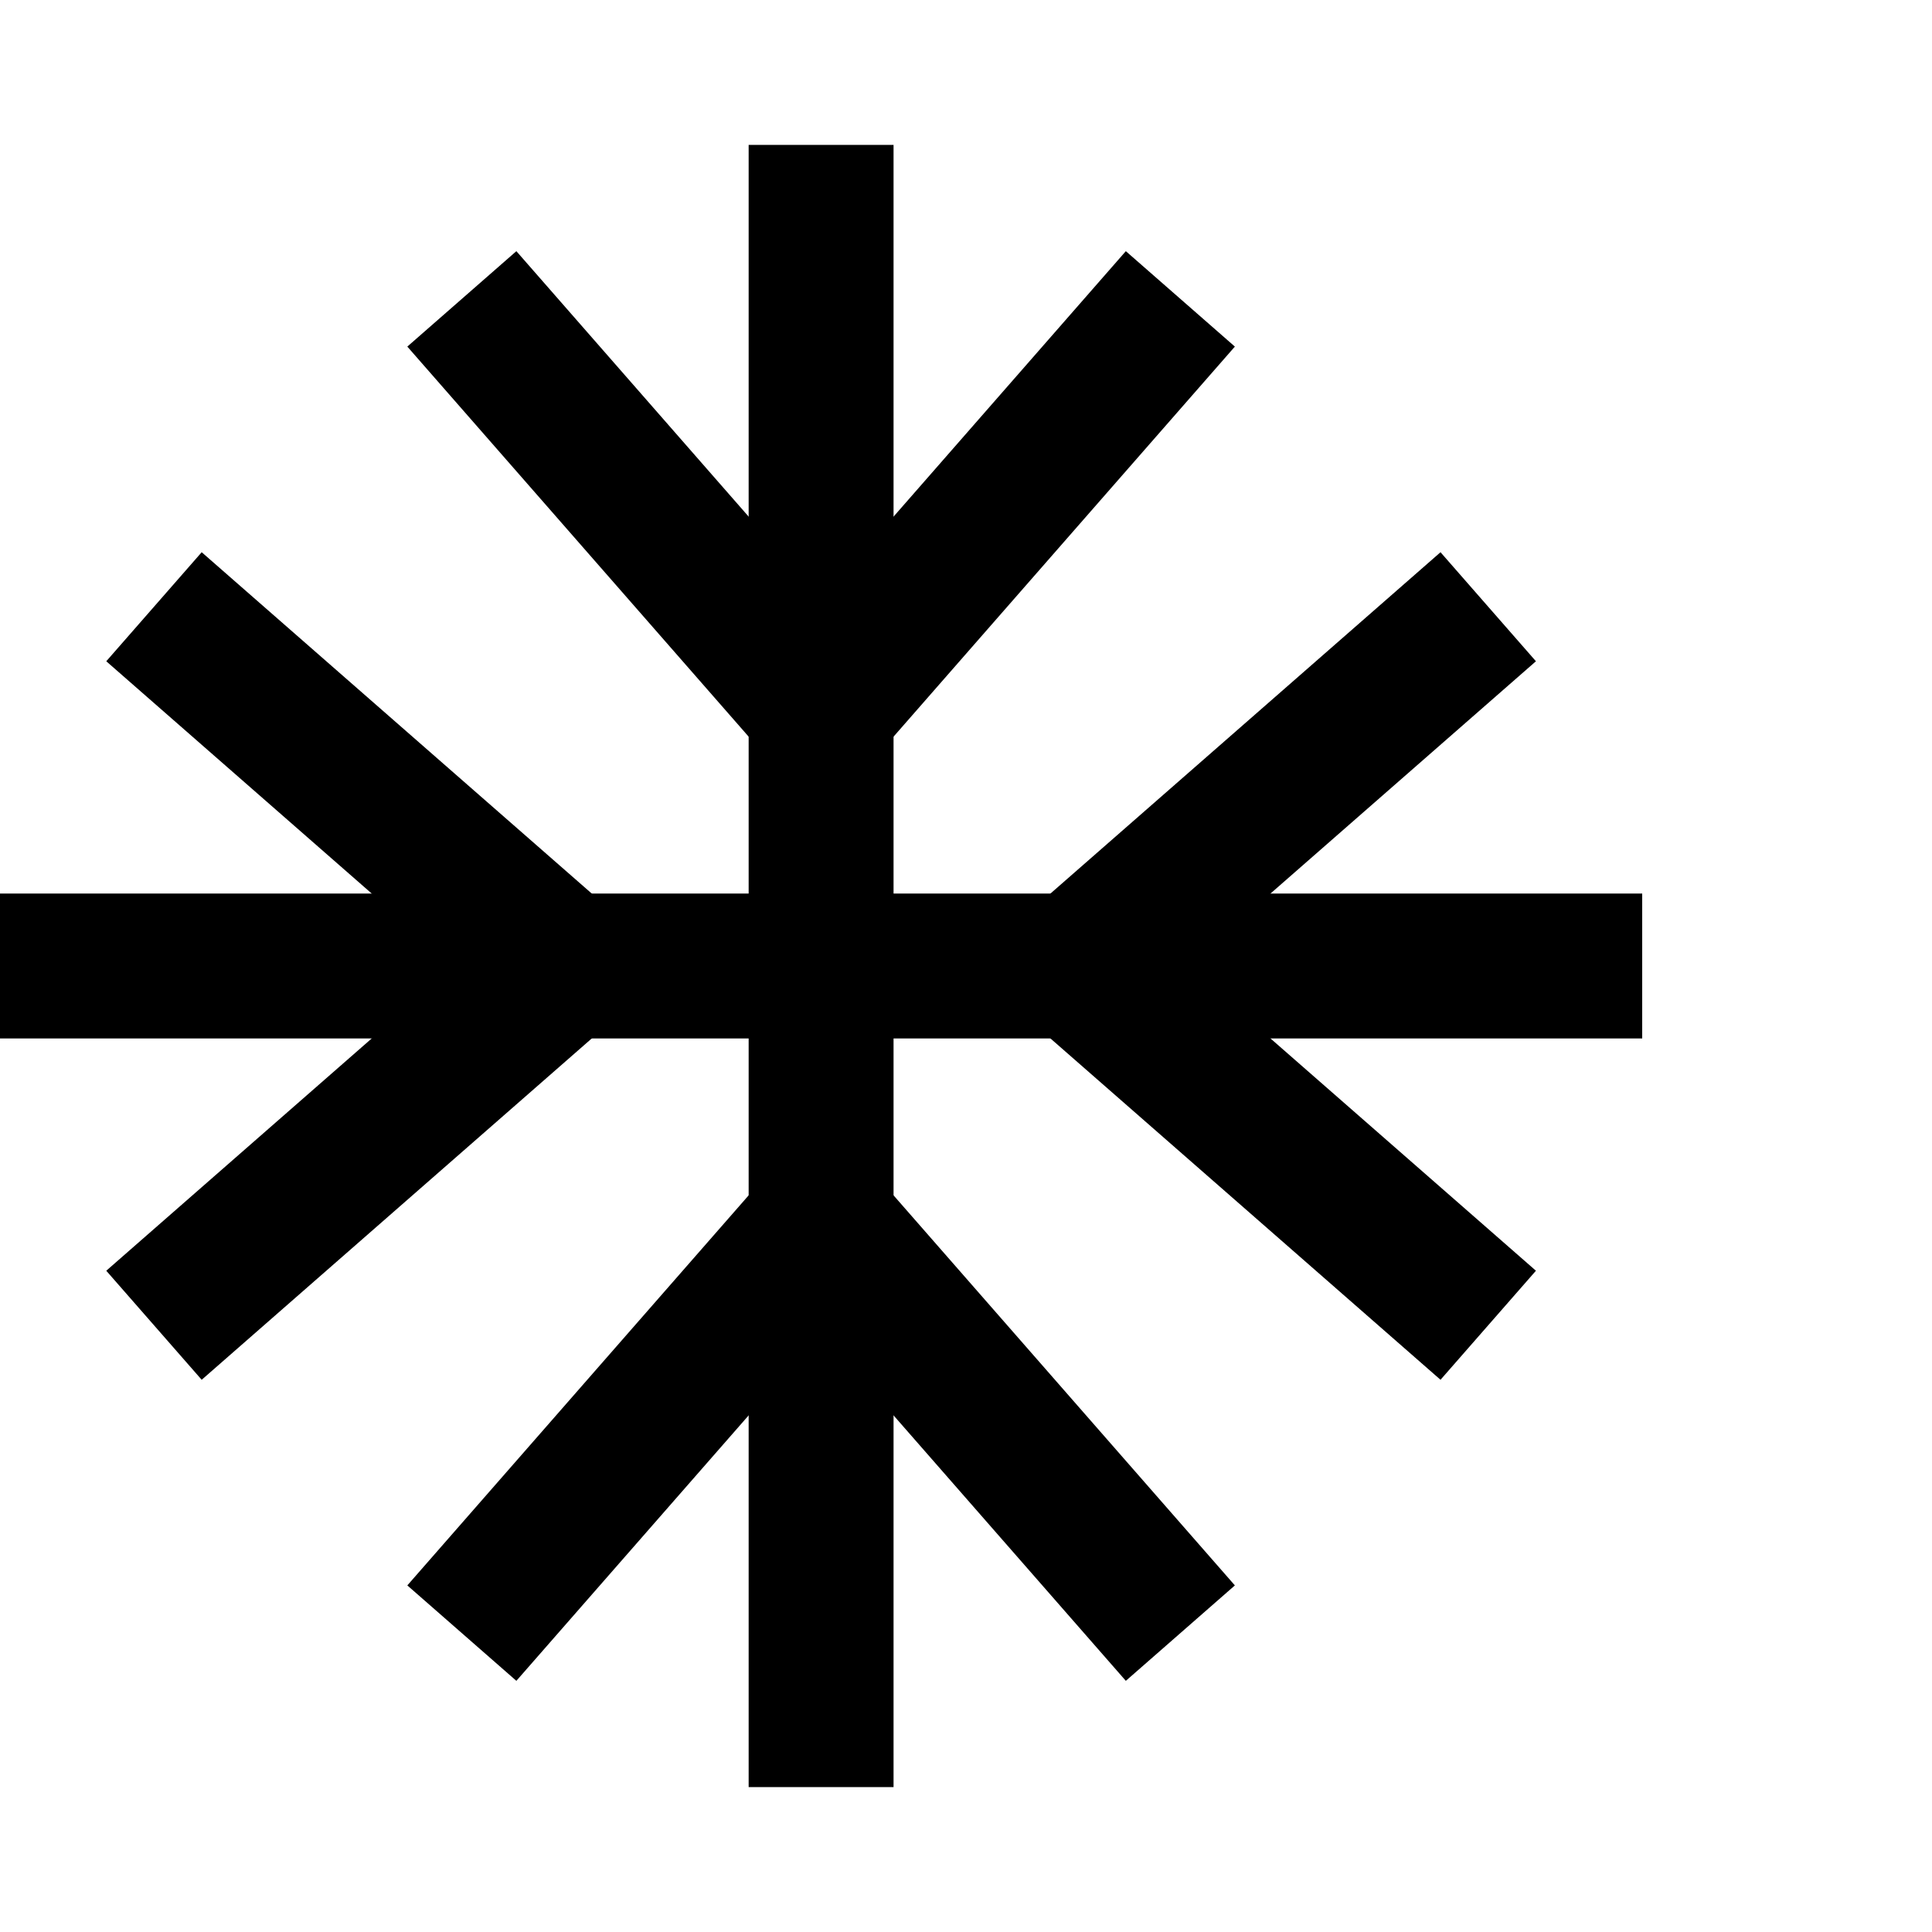
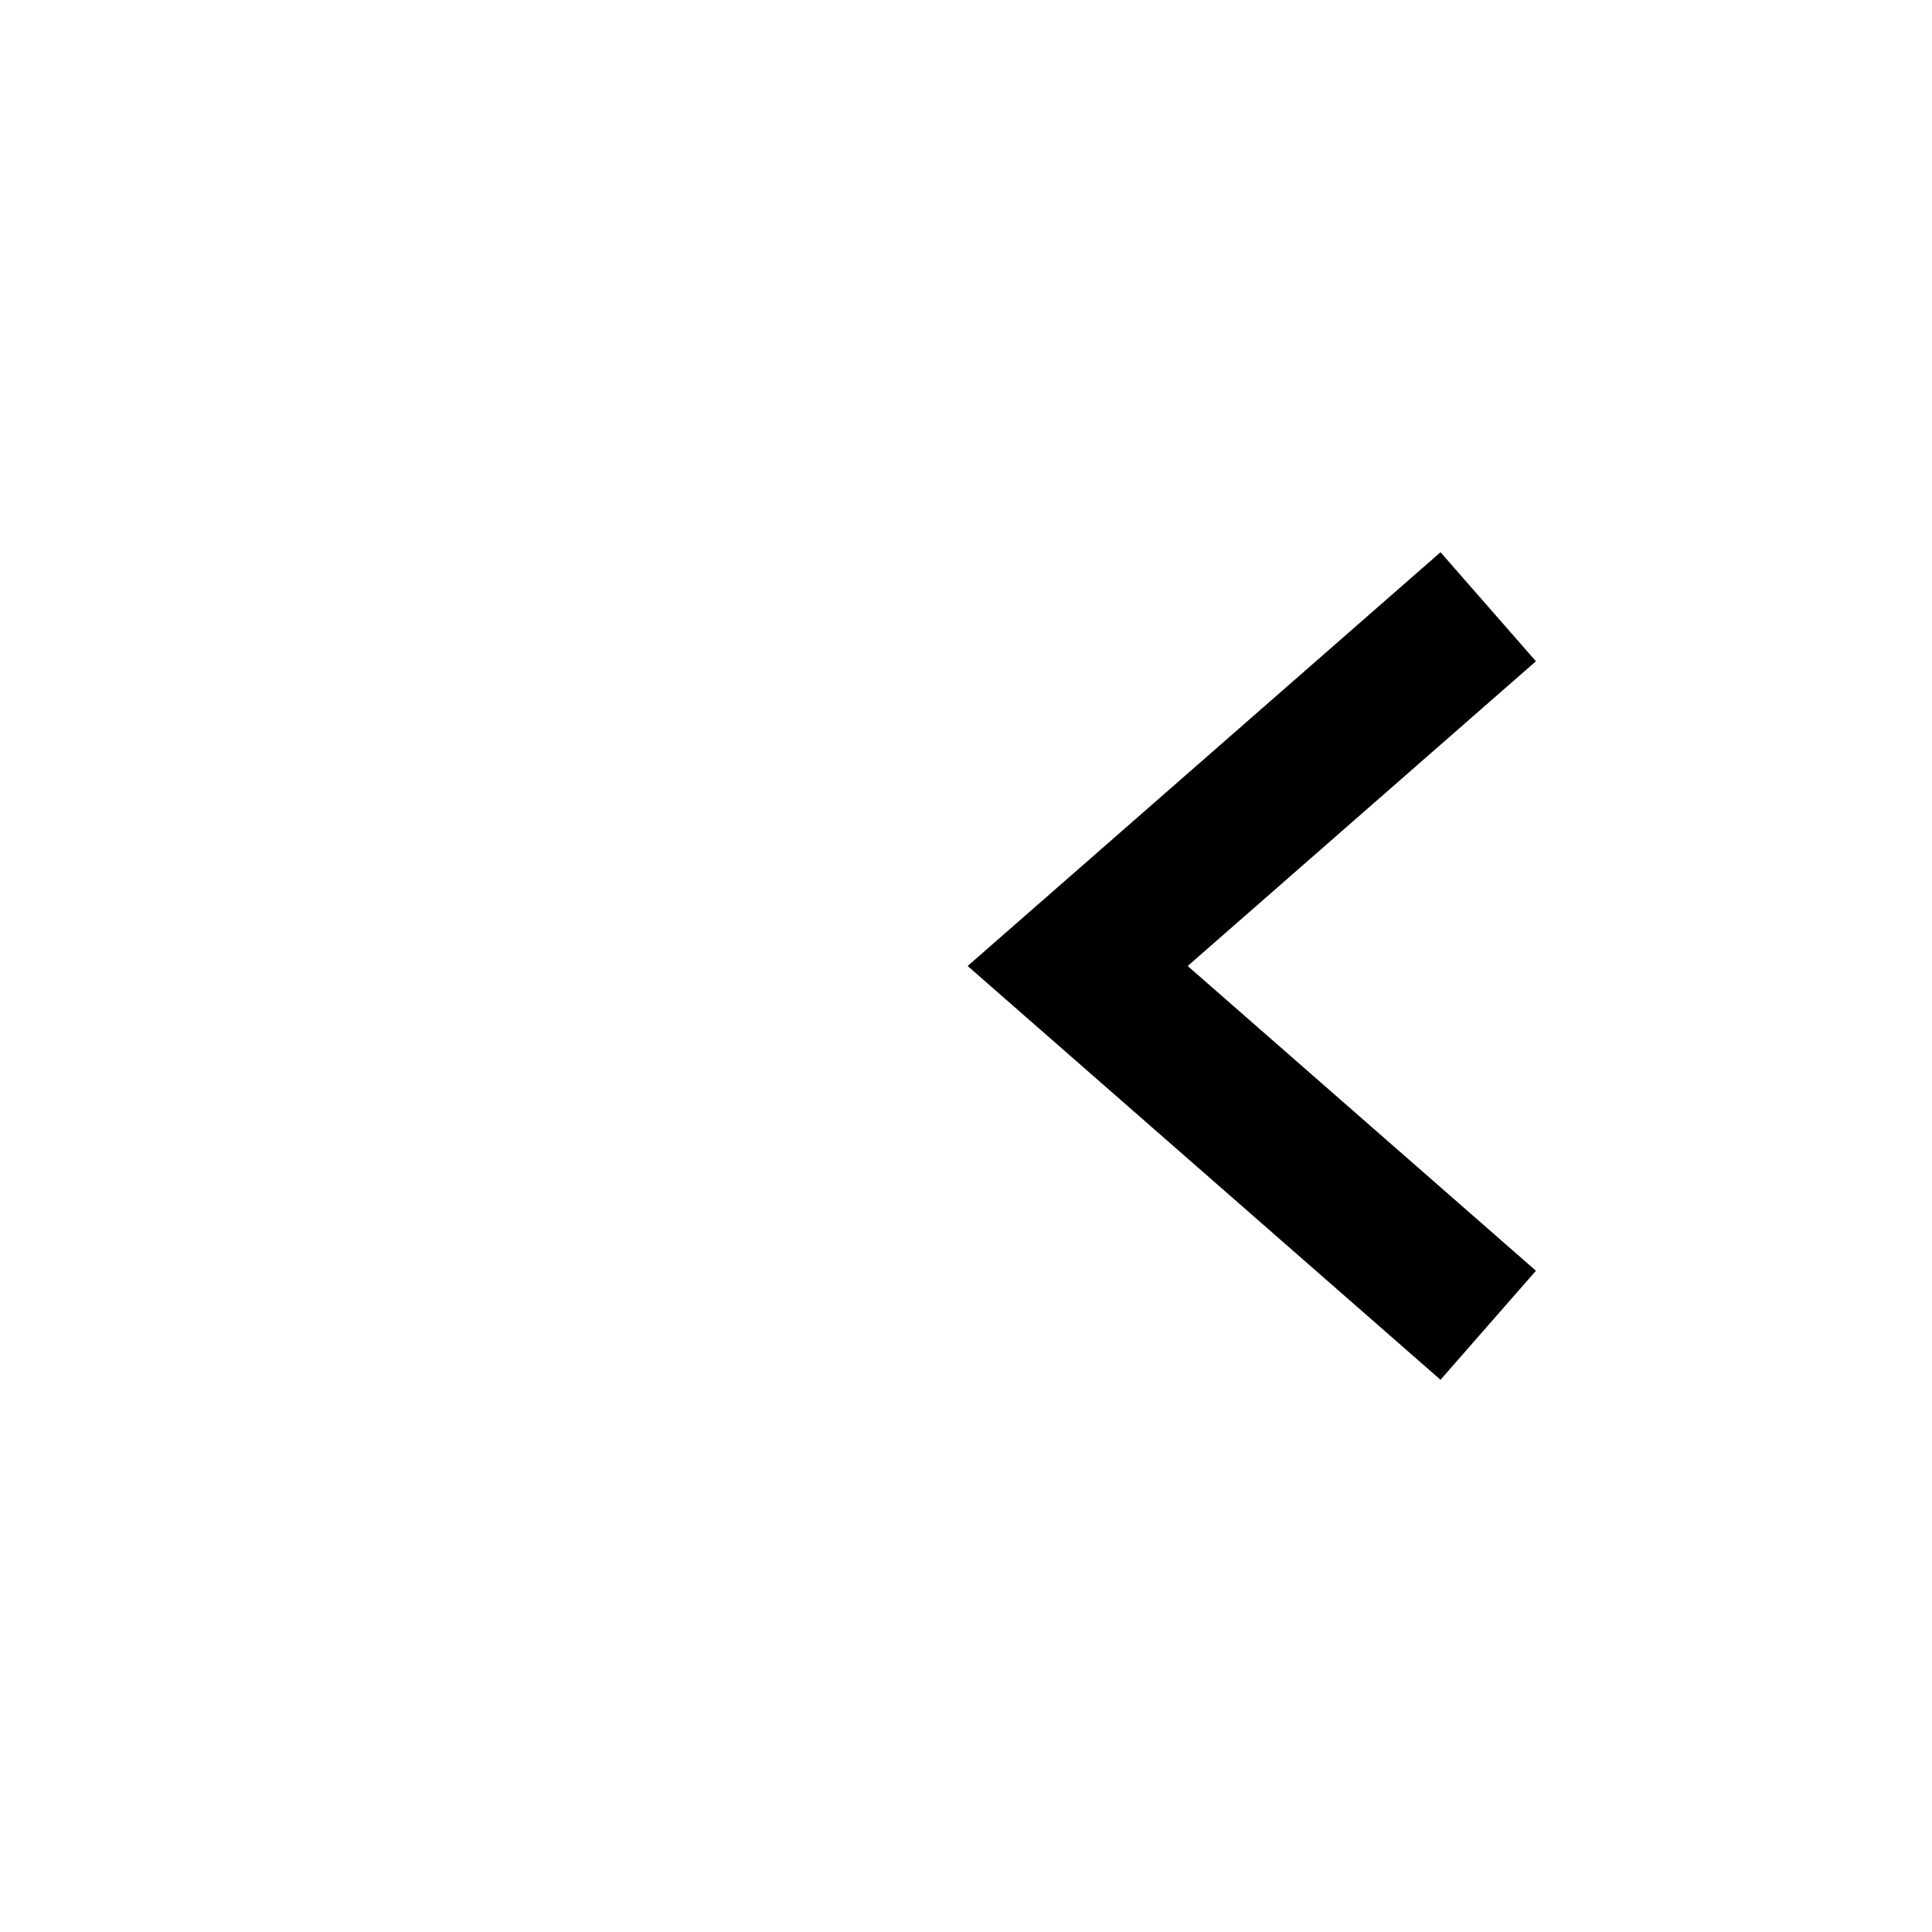
<svg xmlns="http://www.w3.org/2000/svg" width="40" height="40" viewBox="0 0 40 40" fill="none">
-   <path d="M17 3L17 37" stroke="black" stroke-width="3" />
-   <path d="M9.562 6.188L17 14.688L24.438 6.188" stroke="black" stroke-width="3" />
-   <path d="M9.562 33.812L17 25.312L24.438 33.812" stroke="black" stroke-width="3" />
-   <path d="M34 20L9.53674e-07 20" stroke="black" stroke-width="3" />
  <path d="M30.812 12.562L22.312 20L30.812 27.438" stroke="black" stroke-width="3" />
-   <path d="M3.188 12.562L11.688 20L3.188 27.438" stroke="black" stroke-width="3" />
</svg>